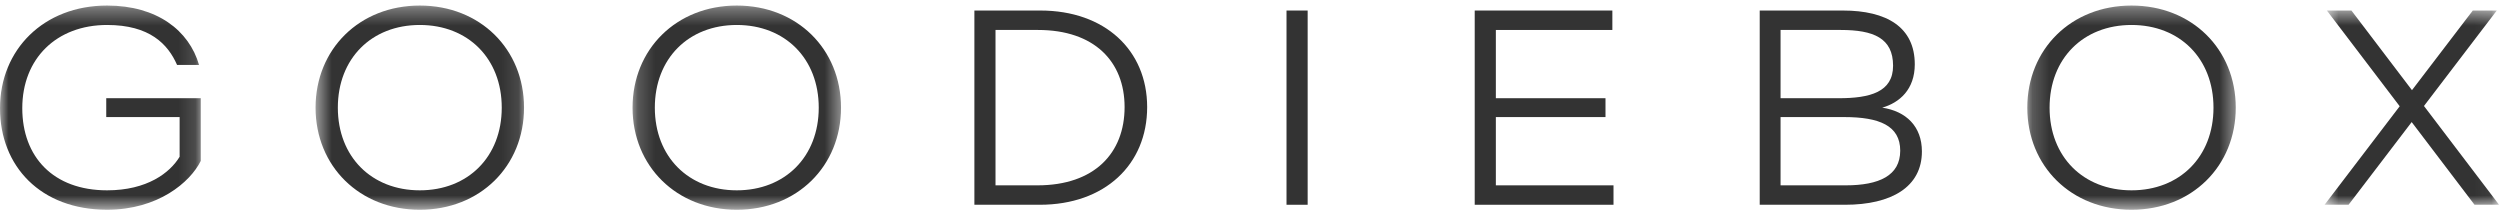
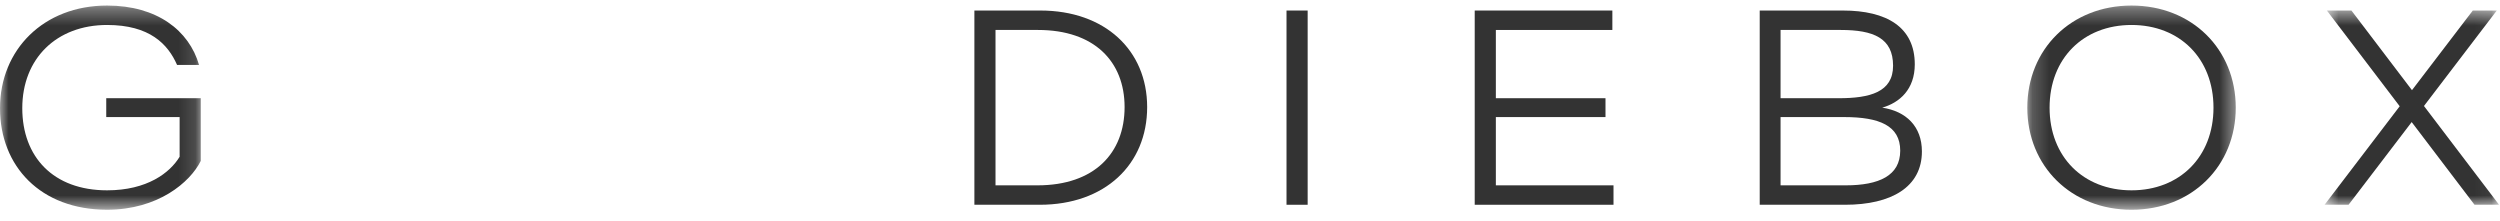
<svg xmlns="http://www.w3.org/2000/svg" width="147" height="13" viewBox="0 0 147 13" fill="none">
  <mask id="mask0_1_14" style="mask-type:luminance" maskUnits="userSpaceOnUse" x="0" y="0" width="12" height="13">
    <path d="M0 0.326H11.871V12.334H0V0.326Z" fill="white" />
  </mask>
  <g mask="url(#mask0_1_14)">
    <path d="M0 6.362C0 2.919 2.569 0.326 6.297 0.326C9.236 0.326 11.116 1.794 11.704 3.817H10.411C9.874 2.593 8.799 1.468 6.297 1.468C3.325 1.468 1.31 3.442 1.31 6.362C1.31 9.217 3.124 11.191 6.297 11.191C8.648 11.191 9.991 10.163 10.562 9.217V6.884H6.247V5.774H11.805V9.462C11.183 10.718 9.286 12.333 6.297 12.333C2.384 12.333 0 9.772 0 6.362Z" fill="#333333" />
  </g>
  <mask id="mask1_1_14" style="mask-type:luminance" maskUnits="userSpaceOnUse" x="18" y="0" width="13" height="13">
    <path d="M18.534 0.326H30.89V12.334H18.534V0.326Z" fill="white" />
  </mask>
  <g mask="url(#mask1_1_14)">
-     <path d="M24.684 11.191C21.846 11.191 19.865 9.217 19.865 6.33C19.865 3.442 21.846 1.468 24.684 1.468C27.522 1.468 29.503 3.442 29.503 6.33C29.503 9.217 27.522 11.191 24.684 11.191ZM24.684 0.326C21.141 0.326 18.555 2.887 18.555 6.33C18.555 9.772 21.141 12.334 24.684 12.334C28.227 12.334 30.813 9.772 30.813 6.33C30.813 2.887 28.227 0.326 24.684 0.326Z" fill="#333333" />
-   </g>
+     </g>
  <mask id="mask2_1_14" style="mask-type:luminance" maskUnits="userSpaceOnUse" x="37" y="0" width="13" height="13">
-     <path d="M37.189 0.326H49.545V12.334H37.189V0.326Z" fill="white" />
-   </mask>
+     </mask>
  <g mask="url(#mask2_1_14)">
    <path d="M43.323 11.191C40.486 11.191 38.504 9.217 38.504 6.33C38.504 3.442 40.486 1.468 43.323 1.468C46.161 1.468 48.142 3.442 48.142 6.33C48.142 9.217 46.161 11.191 43.323 11.191ZM43.323 0.326C39.78 0.326 37.194 2.887 37.194 6.33C37.194 9.772 39.78 12.334 43.323 12.334C46.866 12.334 49.452 9.772 49.452 6.33C49.452 2.887 46.866 0.326 43.323 0.326Z" fill="#333333" />
  </g>
  <path d="M61.005 10.898H58.536V1.762H61.038C64.347 1.762 66.126 3.621 66.126 6.297C66.126 9.005 64.347 10.898 61.005 10.898ZM61.173 0.619H57.294V12.04H61.139C64.967 12.04 67.453 9.674 67.453 6.297C67.453 2.952 64.967 0.619 61.173 0.619Z" fill="#333333" />
  <path d="M75.647 12.04H76.89V0.619H75.647V12.04Z" fill="#333333" />
  <path d="M86.713 0.619H94.807V1.762H87.956V5.775H94.403V6.884H87.956V10.898H94.874V12.04H86.713" fill="#333333" />
  <path d="M108.526 10.898H104.697V6.884H108.441C110.507 6.884 111.733 7.39 111.733 8.859C111.733 10.327 110.491 10.898 108.526 10.898ZM104.697 1.762H108.239C110.155 1.762 111.313 2.235 111.313 3.866C111.313 5.416 109.953 5.775 108.122 5.775H104.697V1.762ZM110.675 6.33C111.699 6.036 112.589 5.253 112.589 3.784C112.589 1.598 110.944 0.619 108.358 0.619H103.471V12.04H108.492C111.212 12.04 113.008 10.996 113.008 8.907C113.008 7.439 112.085 6.542 110.675 6.33Z" fill="#333333" />
  <mask id="mask3_1_14" style="mask-type:luminance" maskUnits="userSpaceOnUse" x="119" y="0" width="13" height="13">
    <path d="M119.199 0.326H131.555V12.334H119.199V0.326Z" fill="white" />
  </mask>
  <g mask="url(#mask3_1_14)">
    <path d="M125.333 11.191C122.496 11.191 120.515 9.217 120.515 6.33C120.515 3.442 122.496 1.468 125.333 1.468C128.172 1.468 130.153 3.442 130.153 6.33C130.153 9.217 128.172 11.191 125.333 11.191ZM125.333 0.326C121.791 0.326 119.205 2.887 119.205 6.33C119.205 9.772 121.791 12.334 125.333 12.334C128.877 12.334 131.462 9.772 131.462 6.33C131.462 2.887 128.877 0.326 125.333 0.326Z" fill="#333333" />
  </g>
  <mask id="mask4_1_14" style="mask-type:luminance" maskUnits="userSpaceOnUse" x="136" y="0" width="11" height="13">
    <path d="M136.643 0.562H146.945V12.096H136.643V0.562Z" fill="white" />
  </mask>
  <g mask="url(#mask4_1_14)">
    <path d="M145.502 12.04L141.807 7.178L138.096 12.04H136.685L141.102 6.248L136.82 0.619H138.264L141.824 5.302L145.4 0.619H146.811L142.529 6.232L146.945 12.04" fill="#333333" />
  </g>
</svg>